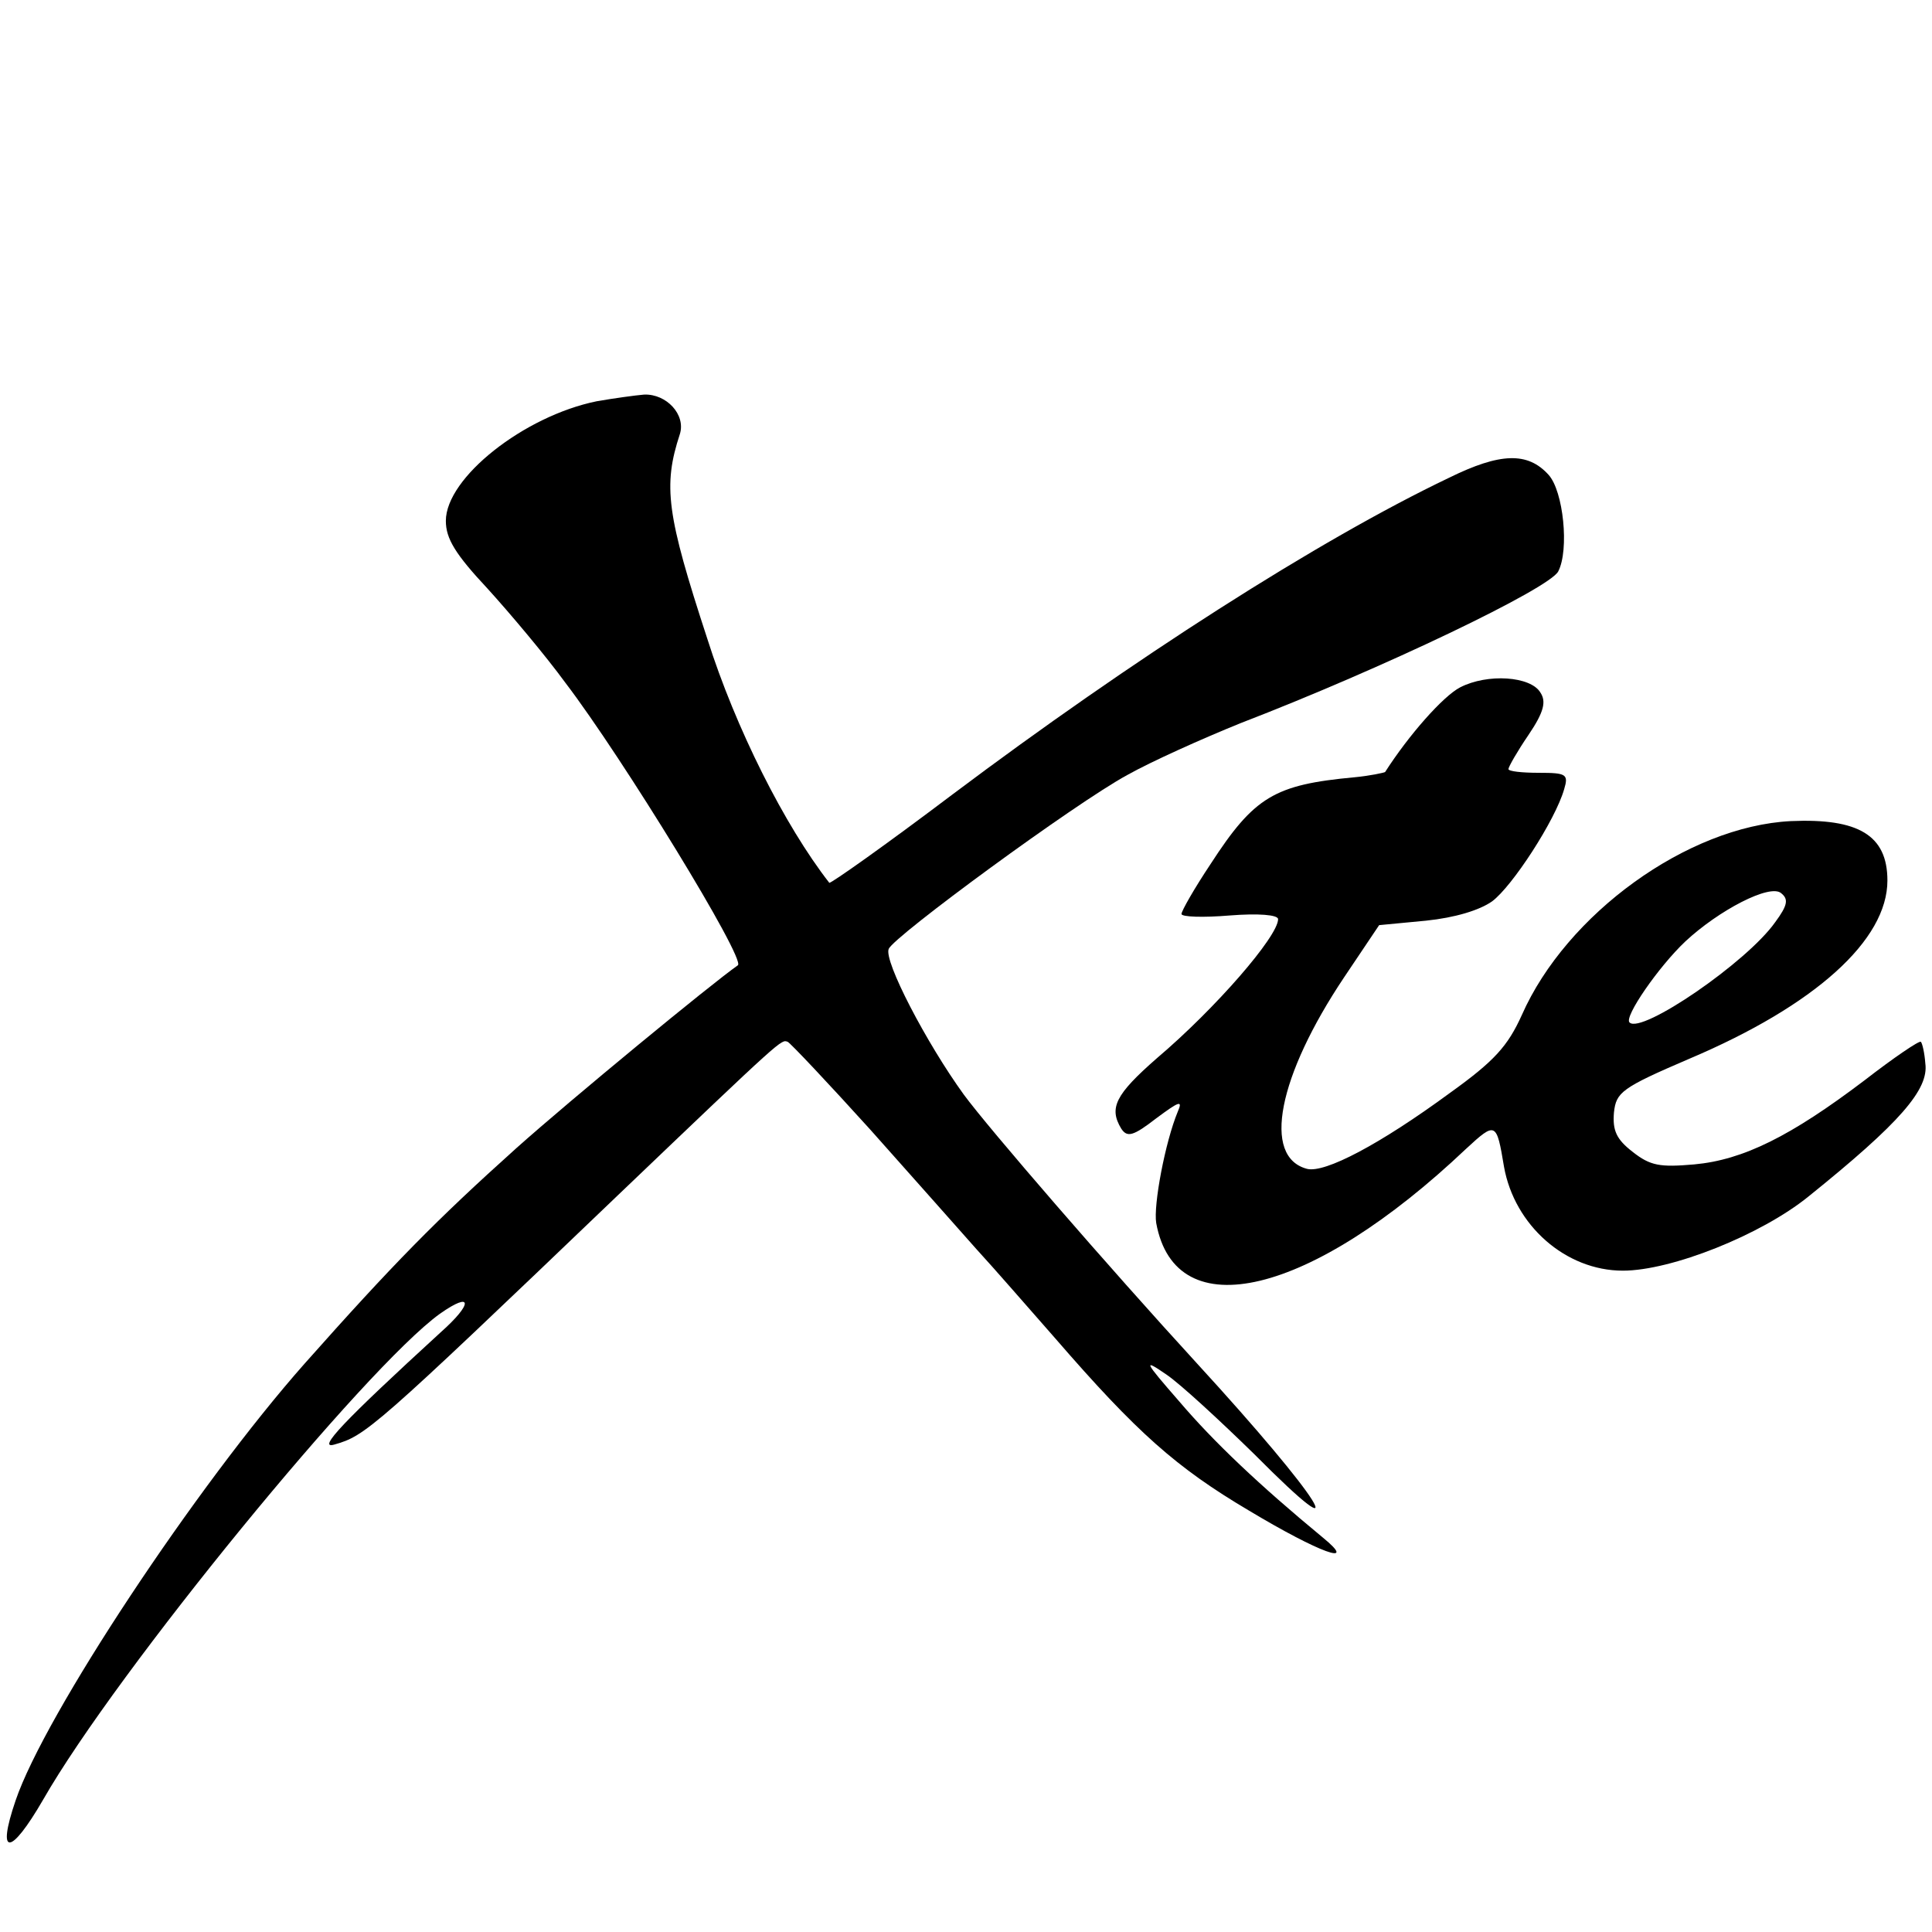
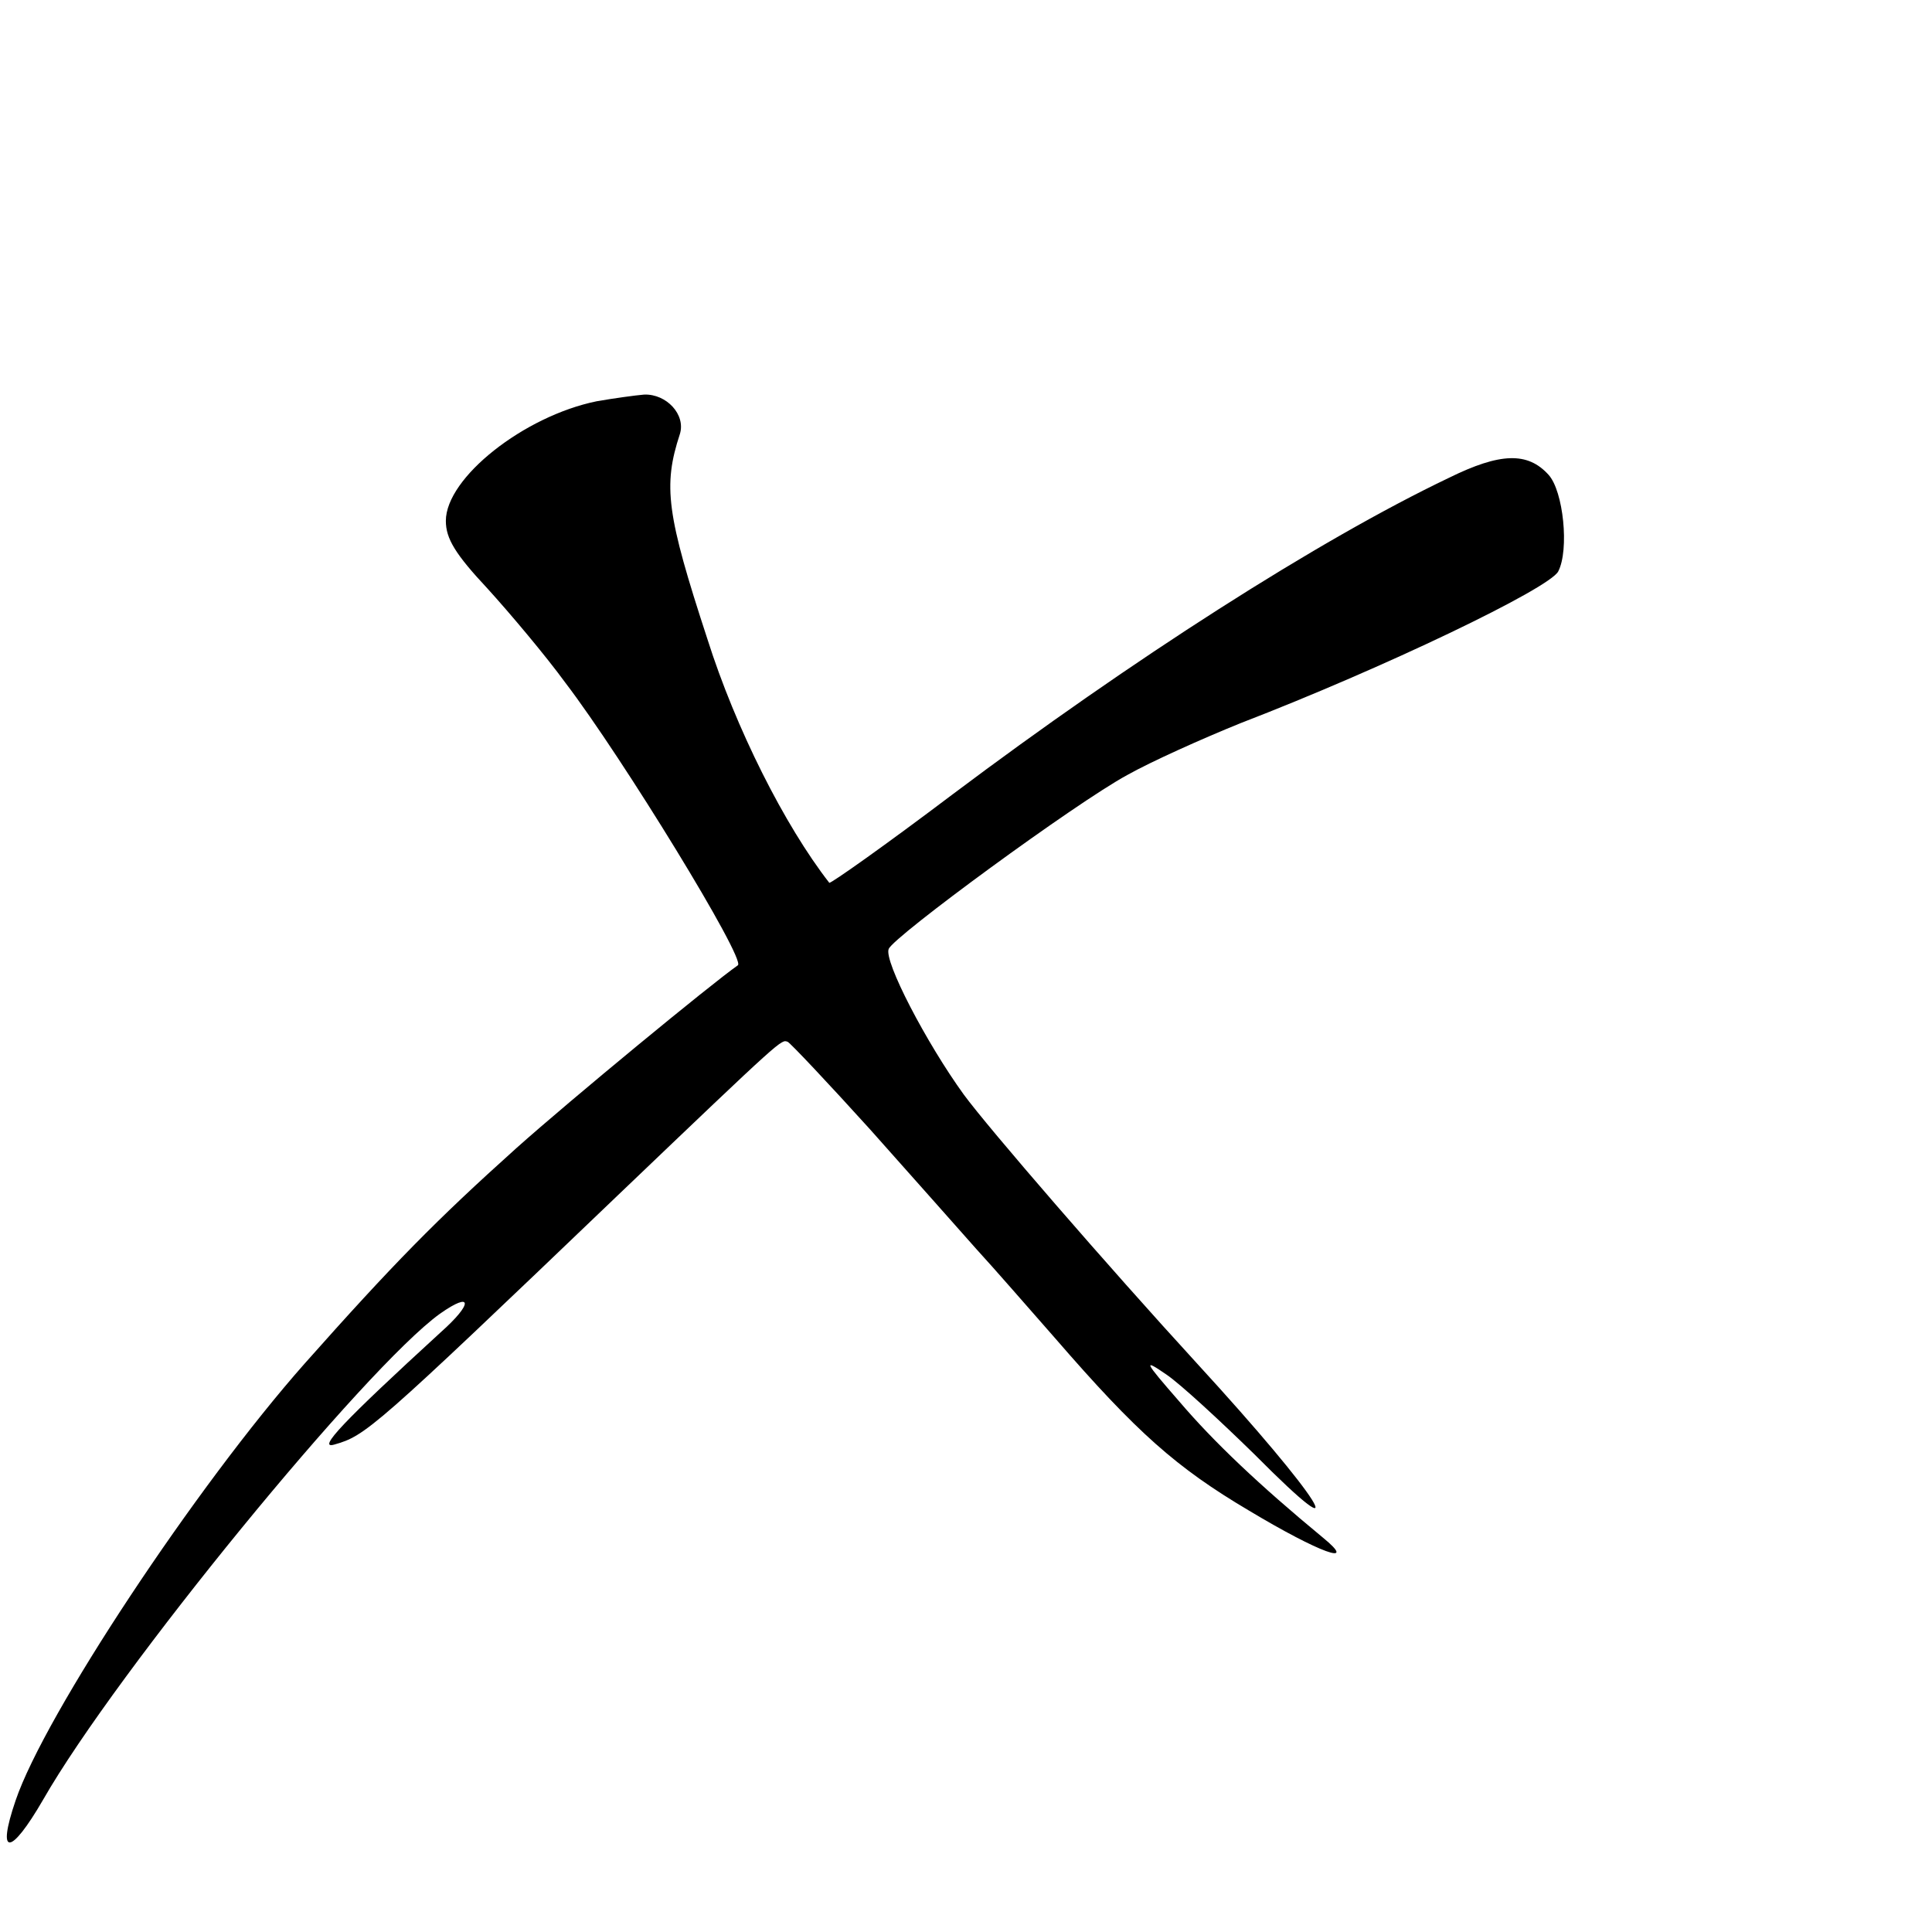
<svg xmlns="http://www.w3.org/2000/svg" version="1.0" width="260pt" height="260pt" viewBox="0 0 260 260" preserveAspectRatio="xMidYMid meet">
  <g transform="translate(0,260) scale(0.1,-0.1)" fill="#000000" stroke="none">
-     <path d="M803 2060 c-98 -20 -203 -103 -203 -161 0 -24 13 -45 56 -91 30 -33 78 -90 105 -127 77 -101 243 -372 232 -380 -37 -26 -224 -180 -298 -246 -108 -97 -166 -156 -285 -290 -146 -165 -350 -473 -389 -588 -26 -76 -7 -75 37 1 99 173 434 582 534 654 44 31 45 14 1 -25 -131 -120 -167 -158 -143 -151 42 12 51 19 381 335 225 215 220 210 229 207 4 -2 54 -55 111 -118 56 -63 121 -136 143 -161 23 -25 70 -79 106 -120 110 -127 163 -174 261 -232 95 -57 148 -76 99 -36 -86 71 -147 129 -193 183 -48 55 -49 58 -17 36 19 -13 72 -62 118 -107 142 -143 90 -60 -77 122 -121 132 -281 317 -314 362 -50 69 -108 180 -101 196 7 17 251 196 321 234 32 18 101 49 153 70 192 74 415 181 427 204 15 29 7 108 -13 130 -28 31 -65 30 -134 -4 -176 -84 -427 -245 -668 -426 -90 -68 -165 -121 -166 -119 -60 77 -126 208 -164 328 -55 168 -60 206 -37 276 8 26 -18 54 -48 53 -12 -1 -41 -5 -64 -9z" />
-     <path d="M1965 1675 c-23 -12 -69 -64 -101 -114 -2 -1 -20 -5 -41 -7 -108 -10 -135 -26 -194 -117 -22 -33 -39 -63 -39 -67 0 -4 29 -5 65 -2 38 3 65 1 65 -5 0 -23 -84 -120 -163 -187 -56 -49 -65 -67 -48 -95 8 -12 16 -10 47 14 31 23 36 25 29 9 -17 -41 -33 -126 -29 -150 26 -142 208 -98 417 100 40 37 41 36 51 -24 14 -79 83 -140 160 -140 65 0 186 48 250 100 123 99 162 144 157 179 -1 14 -4 27 -6 29 -2 2 -36 -21 -76 -52 -99 -75 -163 -107 -229 -113 -46 -4 -59 -2 -83 17 -22 17 -27 29 -25 53 3 27 10 33 101 72 170 72 267 160 267 240 0 61 -39 84 -130 80 -139 -7 -302 -125 -362 -261 -19 -42 -37 -62 -97 -105 -94 -69 -168 -108 -192 -102 -61 16 -39 125 50 258 l47 70 63 6 c39 4 72 14 89 26 27 20 85 109 97 151 6 20 3 22 -34 22 -23 0 -41 2 -41 5 0 3 12 24 27 46 21 31 24 45 16 57 -13 22 -71 26 -108 7z m424 -316 c-38 -54 -180 -151 -196 -135 -8 7 39 75 75 109 45 42 114 78 129 65 10 -8 9 -16 -8 -39z" />
+     <path d="M803 2060 c-98 -20 -203 -103 -203 -161 0 -24 13 -45 56 -91 30 -33 78 -90 105 -127 77 -101 243 -372 232 -380 -37 -26 -224 -180 -298 -246 -108 -97 -166 -156 -285 -290 -146 -165 -350 -473 -389 -588 -26 -76 -7 -75 37 1 99 173 434 582 534 654 44 31 45 14 1 -25 -131 -120 -167 -158 -143 -151 42 12 51 19 381 335 225 215 220 210 229 207 4 -2 54 -55 111 -118 56 -63 121 -136 143 -161 23 -25 70 -79 106 -120 110 -127 163 -174 261 -232 95 -57 148 -76 99 -36 -86 71 -147 129 -193 183 -48 55 -49 58 -17 36 19 -13 72 -62 118 -107 142 -143 90 -60 -77 122 -121 132 -281 317 -314 362 -50 69 -108 180 -101 196 7 17 251 196 321 234 32 18 101 49 153 70 192 74 415 181 427 204 15 29 7 108 -13 130 -28 31 -65 30 -134 -4 -176 -84 -427 -245 -668 -426 -90 -68 -165 -121 -166 -119 -60 77 -126 208 -164 328 -55 168 -60 206 -37 276 8 26 -18 54 -48 53 -12 -1 -41 -5 -64 -9" />
  </g>
</svg>